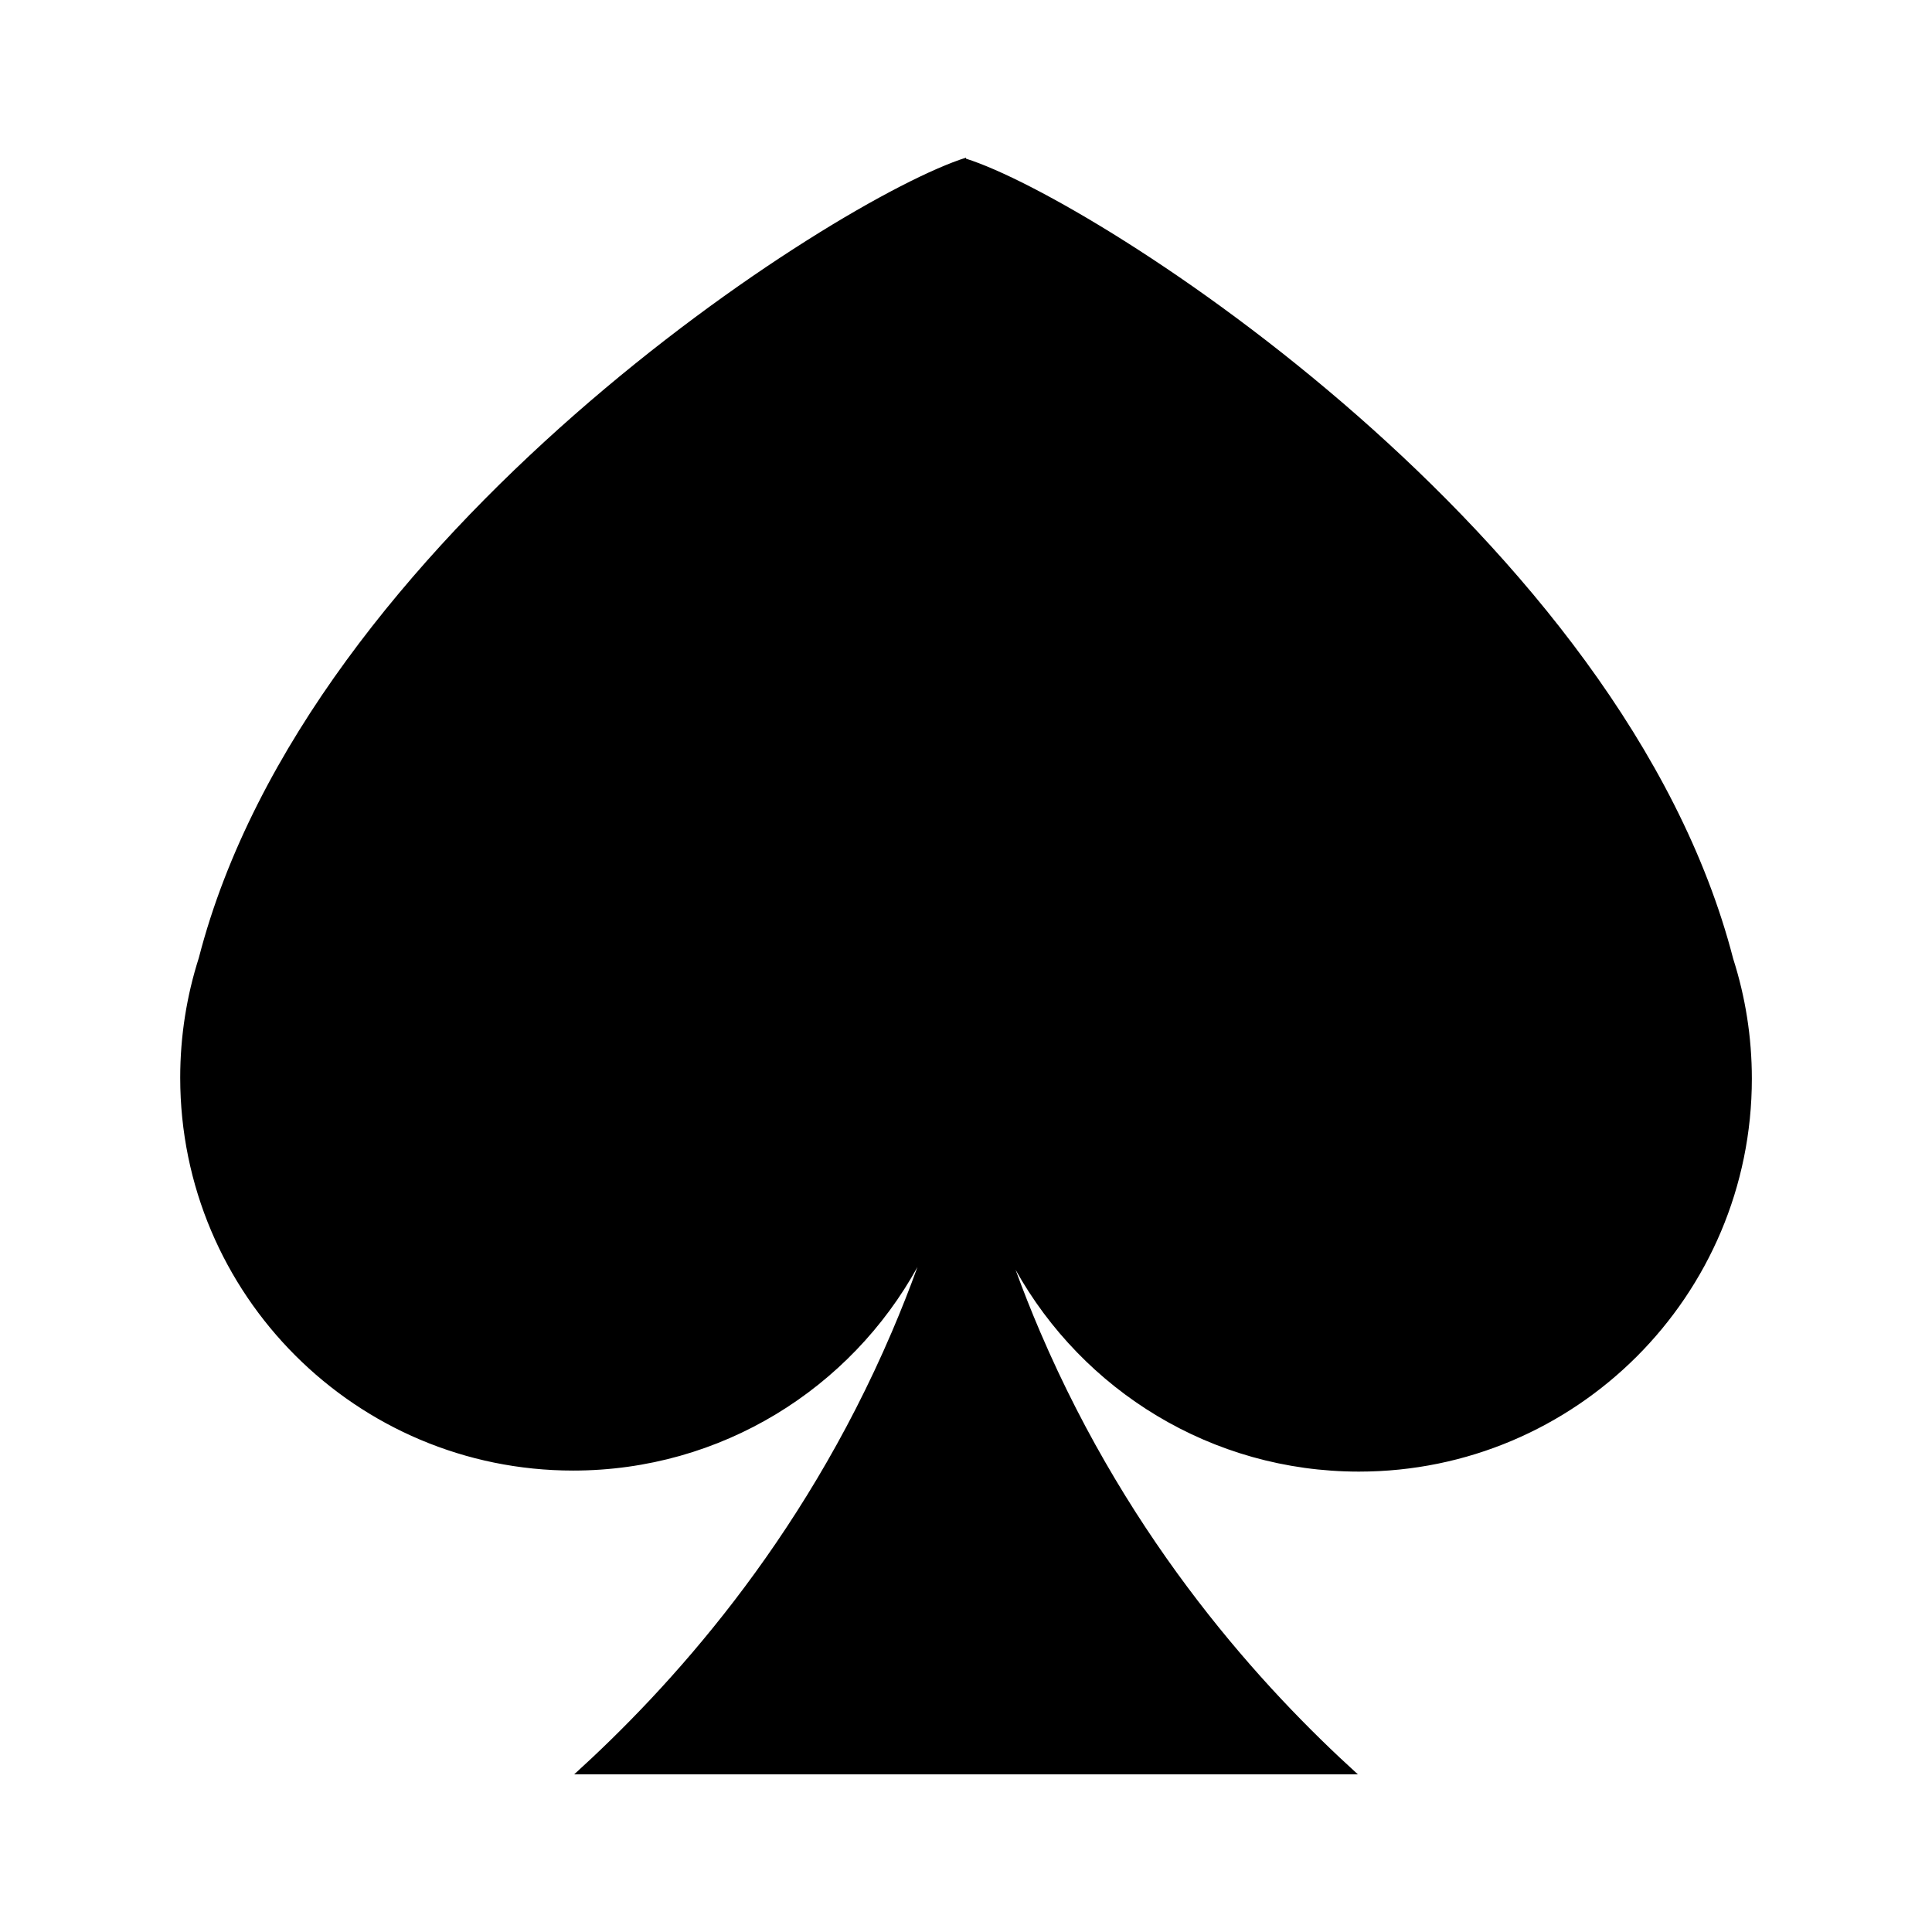
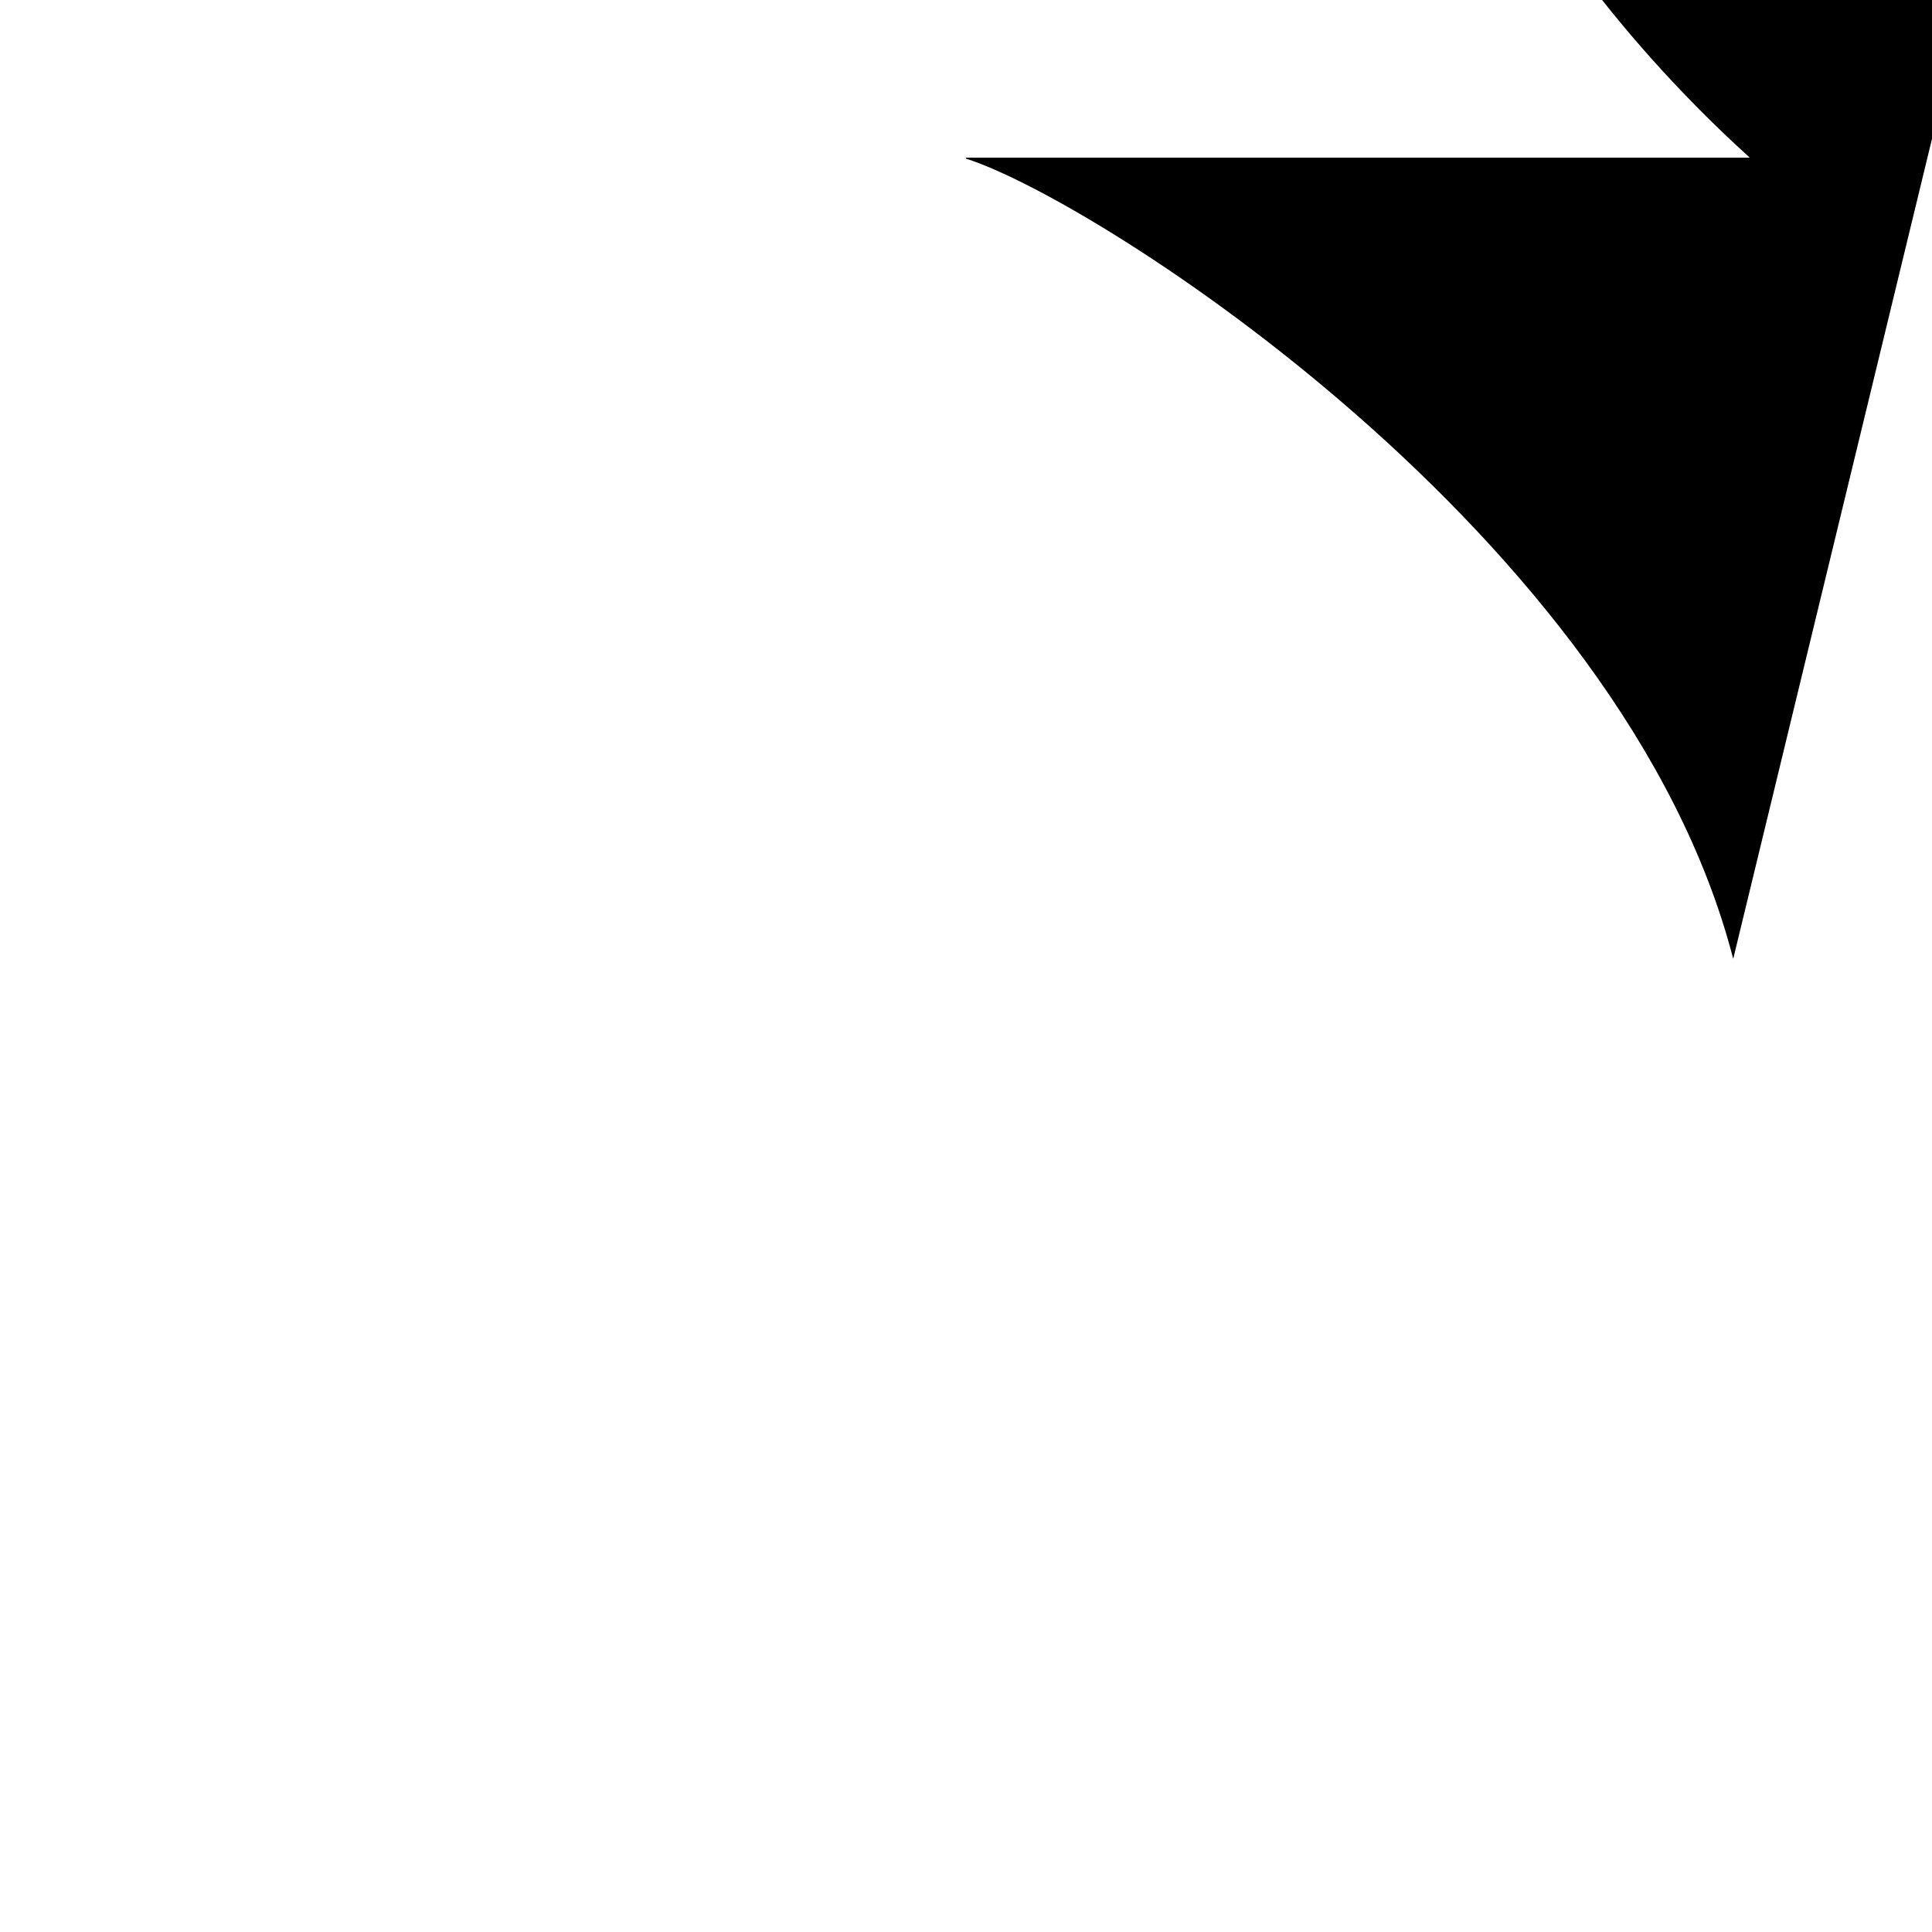
<svg xmlns="http://www.w3.org/2000/svg" fill="#000000" width="800px" height="800px" version="1.1" viewBox="144 144 512 512">
-   <path d="m603.32 398.11c0-0.004-0.004-0.016-0.004-0.02-28.906-111.98-168.97-201.25-203.31-212.04v-0.27c-34.34 10.793-174.41 100.06-203.31 212.04 0 0.004-0.004 0.016-0.004 0.02-3.199 10.012-4.934 20.672-4.934 31.746 0 57.504 46.617 104.13 104.13 104.13 39.312 0 73.531-21.789 91.254-53.949-2.039 5.633-4.297 11.375-6.797 17.211-24.094 56.305-59.172 94.551-84.188 117.25h207.7c-25.016-22.695-60.094-60.941-84.191-117.24-2.387-5.578-4.555-11.074-6.523-16.469 17.793 31.895 51.867 53.473 90.988 53.473 57.504 0 104.13-46.617 104.13-104.13 0-11.07-1.734-21.738-4.934-31.746z" />
+   <path d="m603.32 398.11c0-0.004-0.004-0.016-0.004-0.02-28.906-111.98-168.97-201.25-203.31-212.04v-0.27h207.7c-25.016-22.695-60.094-60.941-84.191-117.24-2.387-5.578-4.555-11.074-6.523-16.469 17.793 31.895 51.867 53.473 90.988 53.473 57.504 0 104.13-46.617 104.13-104.13 0-11.07-1.734-21.738-4.934-31.746z" />
</svg>